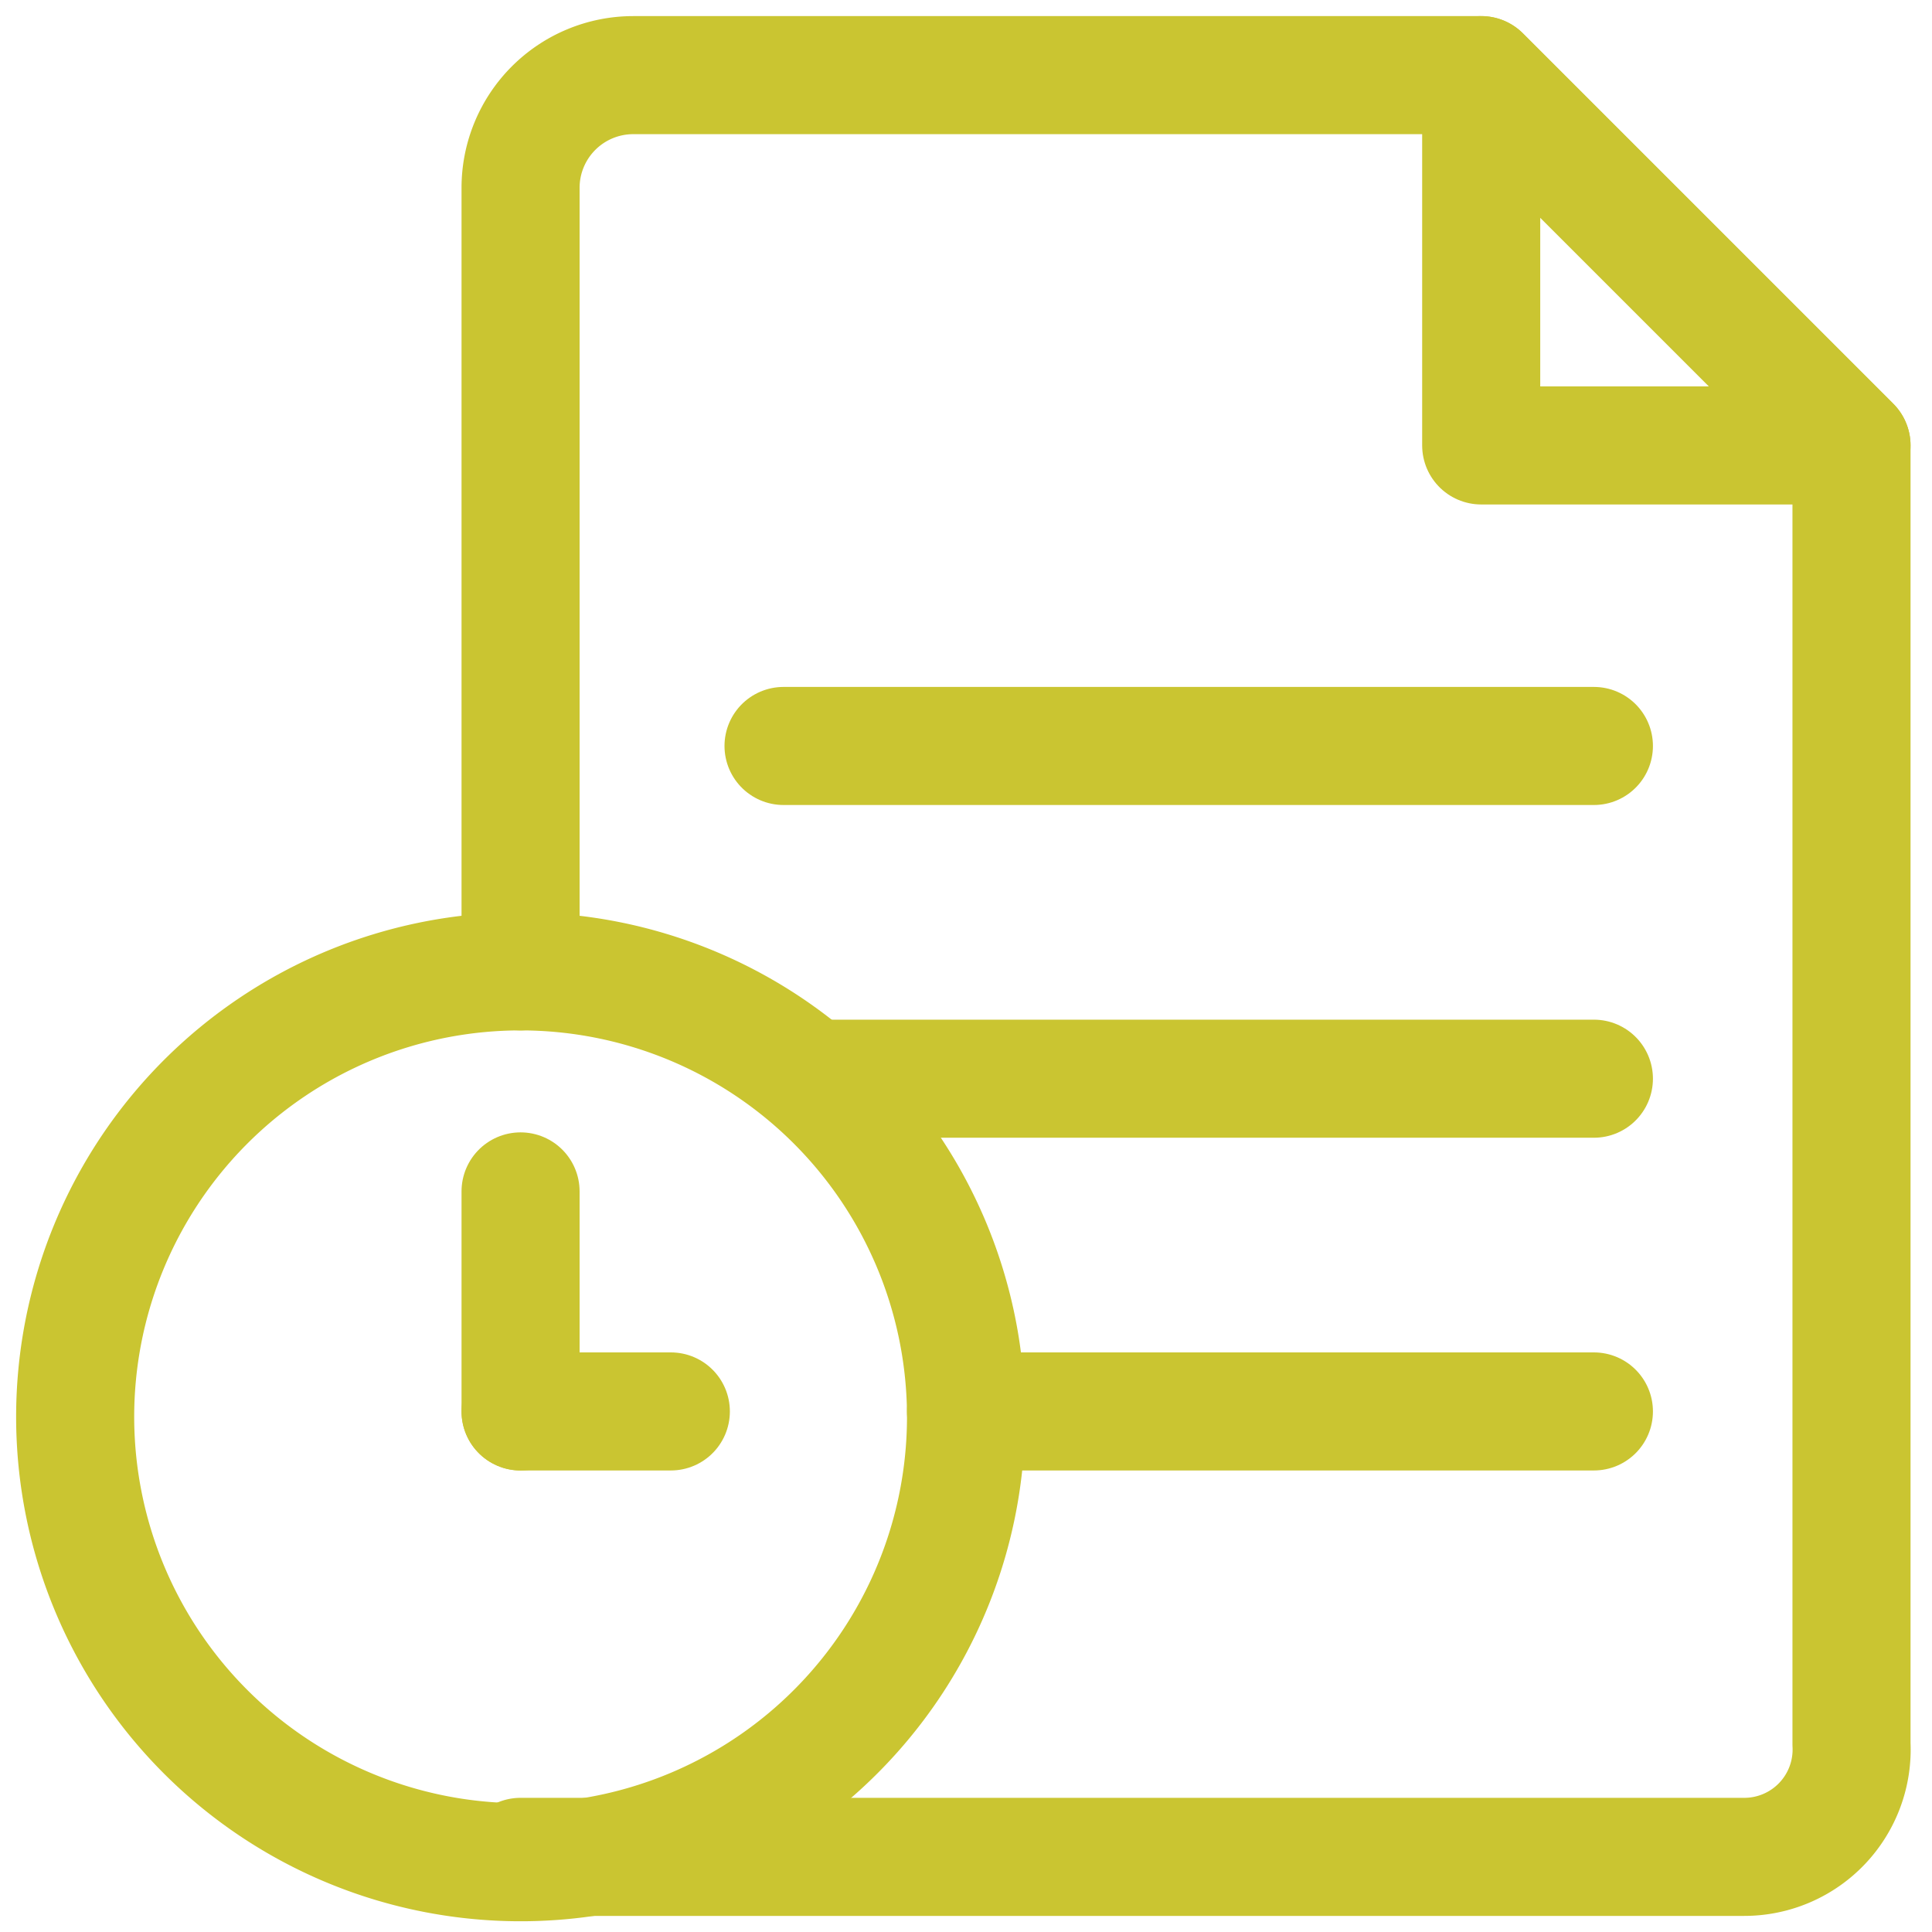
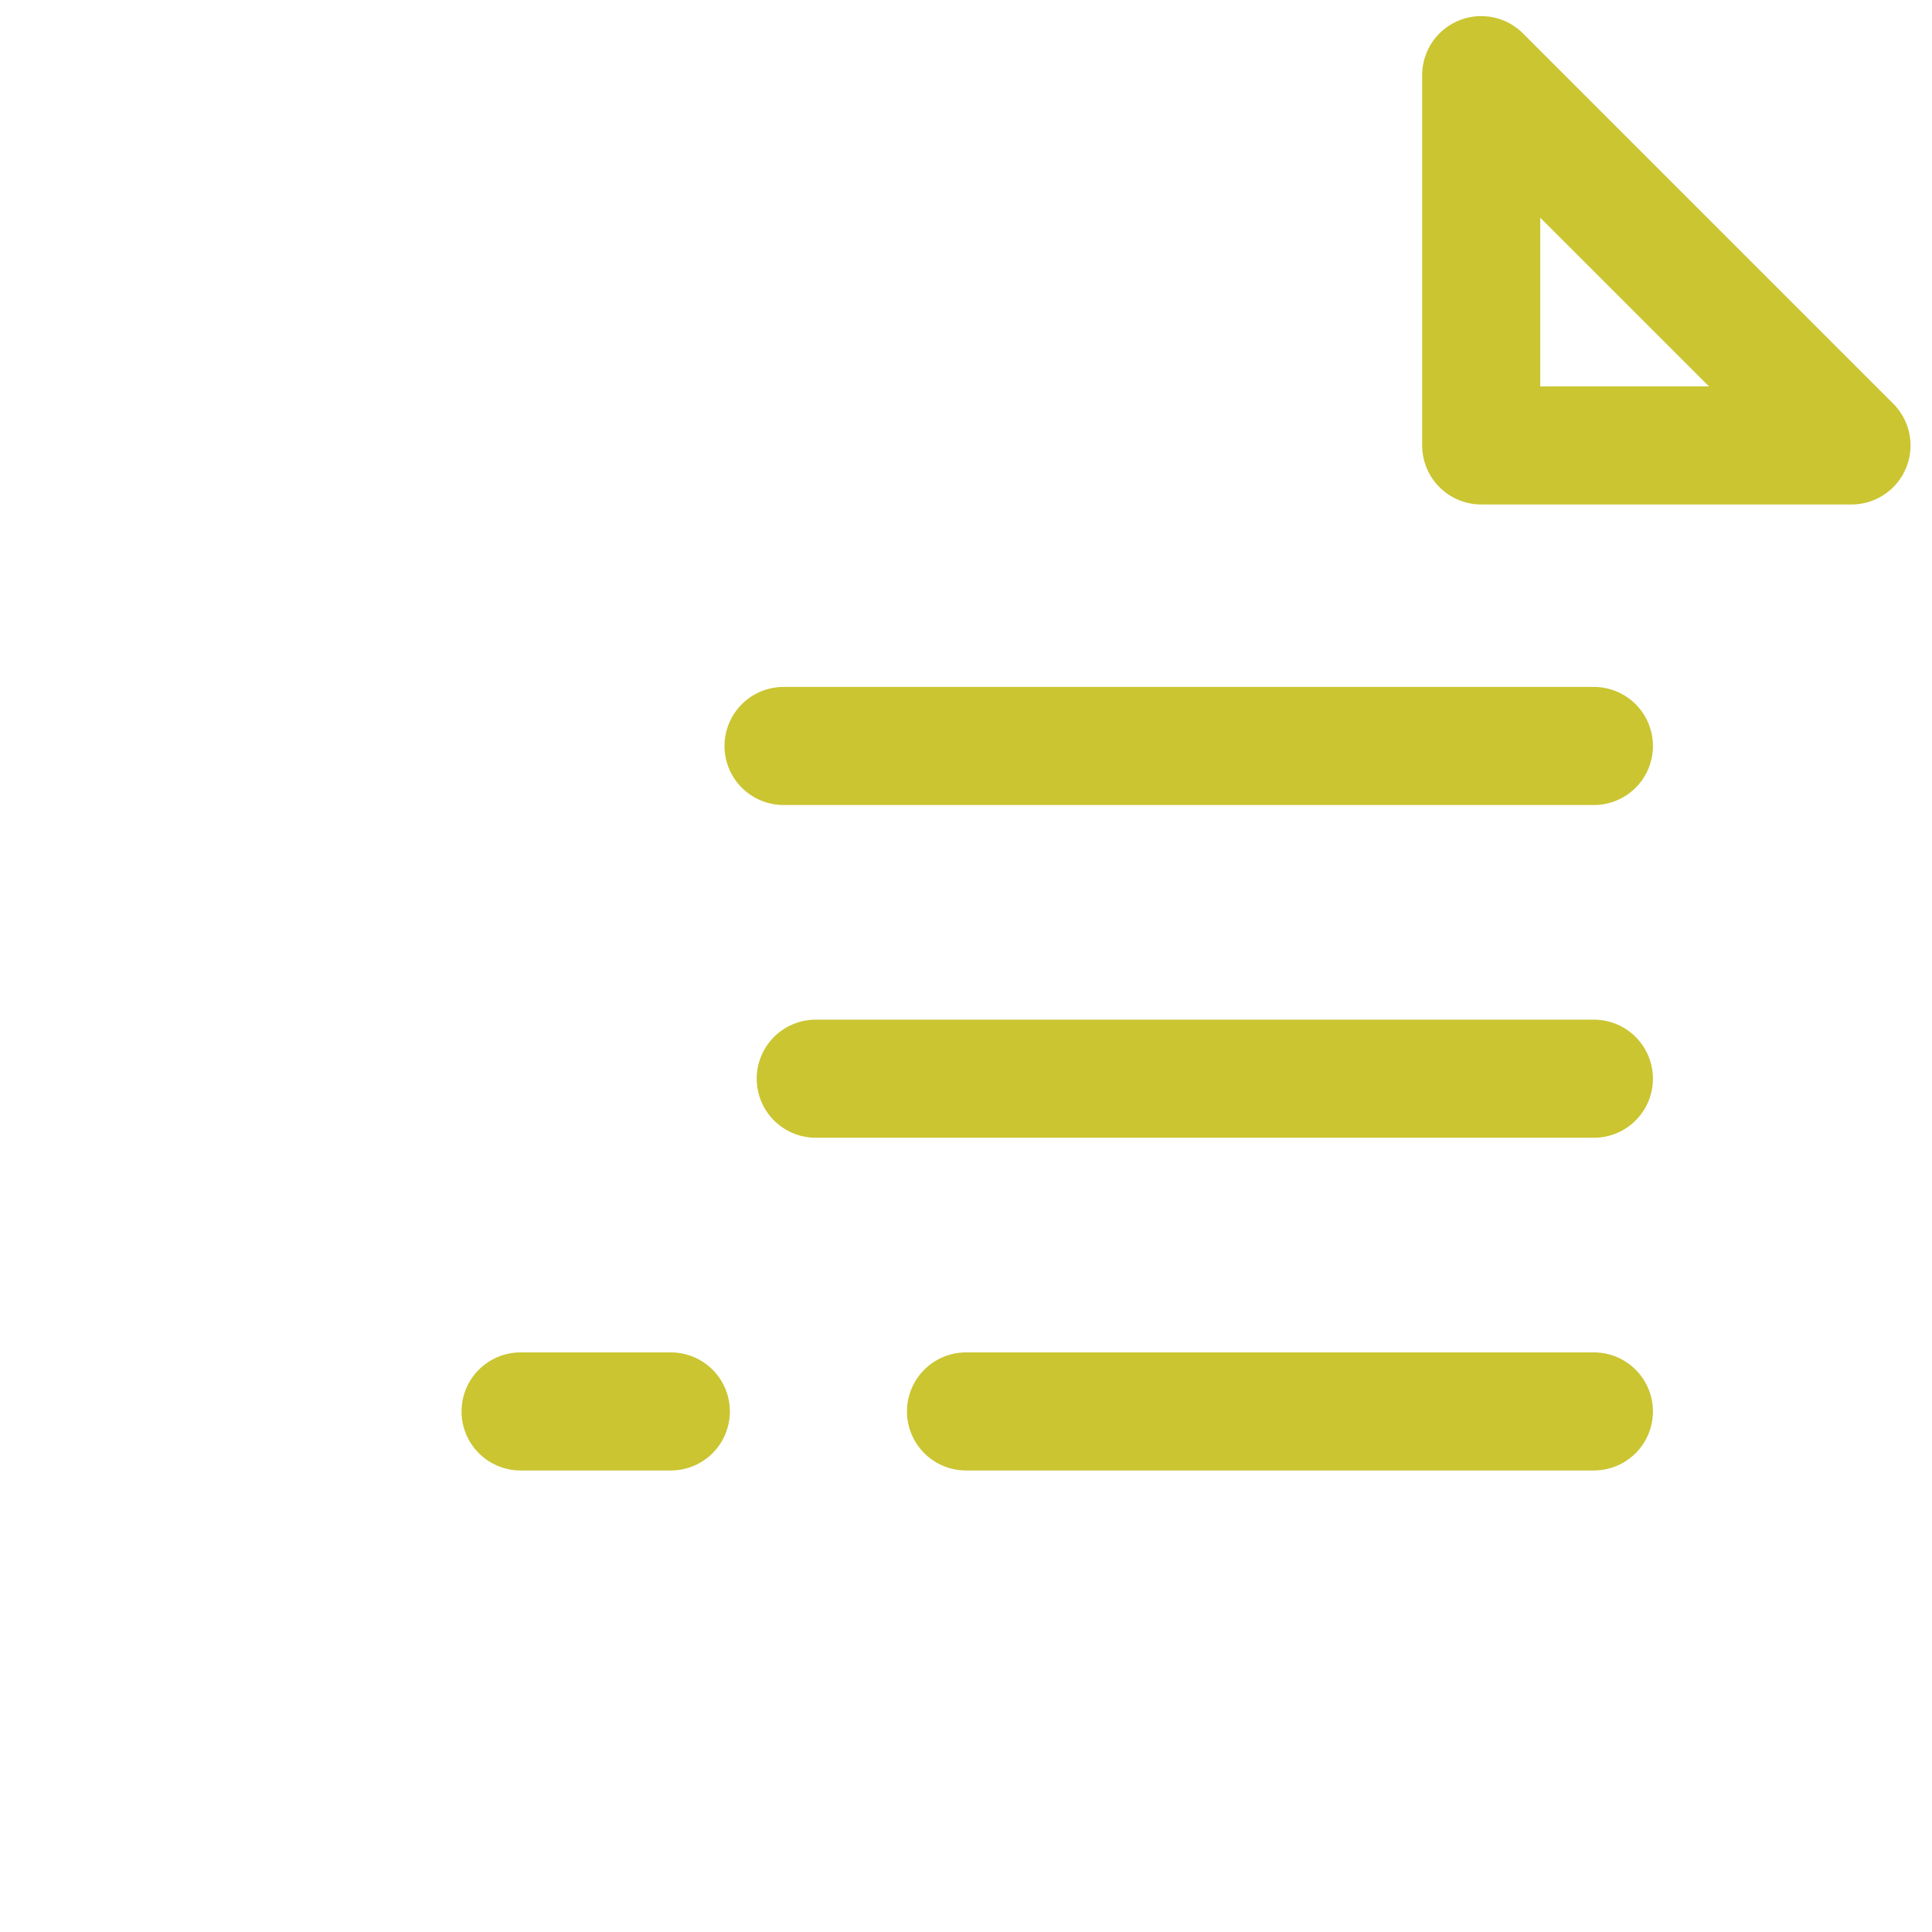
<svg xmlns="http://www.w3.org/2000/svg" viewBox="0 0 36 36">
-   <path d="M18,26.3a8.3,8.3,0,1,1-8.3-8.2A8.3,8.3,0,0,1,18,26.3Z" style="fill:none;stroke:#cac531;stroke-linecap:round;stroke-linejoin:round;stroke-width:2.2px" />
-   <path d="M9.7,34.6H32.5a2,2,0,0,0,2-2.1V8.3L27.6,1.4H11.8A2.1,2.1,0,0,0,9.7,3.5V18.1" style="fill:none;stroke:#cac531;stroke-linecap:round;stroke-linejoin:round;stroke-width:2.2px" />
  <path d="M27.6,1.4V8.3h6.9Z" style="fill:none;stroke:#cac531;stroke-linecap:round;stroke-linejoin:round;stroke-width:2.2px" />
  <path d="M15.2,20.1H29.7" style="fill:none;stroke:#cac531;stroke-linecap:round;stroke-linejoin:round;stroke-width:2.2px" />
  <path d="M14.6,13.9H29.7" style="fill:none;stroke:#cac531;stroke-linecap:round;stroke-linejoin:round;stroke-width:2.2px" />
  <path d="M18,26.3H29.7" style="fill:none;stroke:#cac531;stroke-linecap:round;stroke-linejoin:round;stroke-width:2.2px" />
-   <path d="M9.7,26.3V22.2" style="fill:none;stroke:#cac531;stroke-linecap:round;stroke-linejoin:round;stroke-width:2.2px" />
  <path d="M9.7,26.3h2.8" style="fill:none;stroke:#cac531;stroke-linecap:round;stroke-linejoin:round;stroke-width:2.2px" />
</svg>